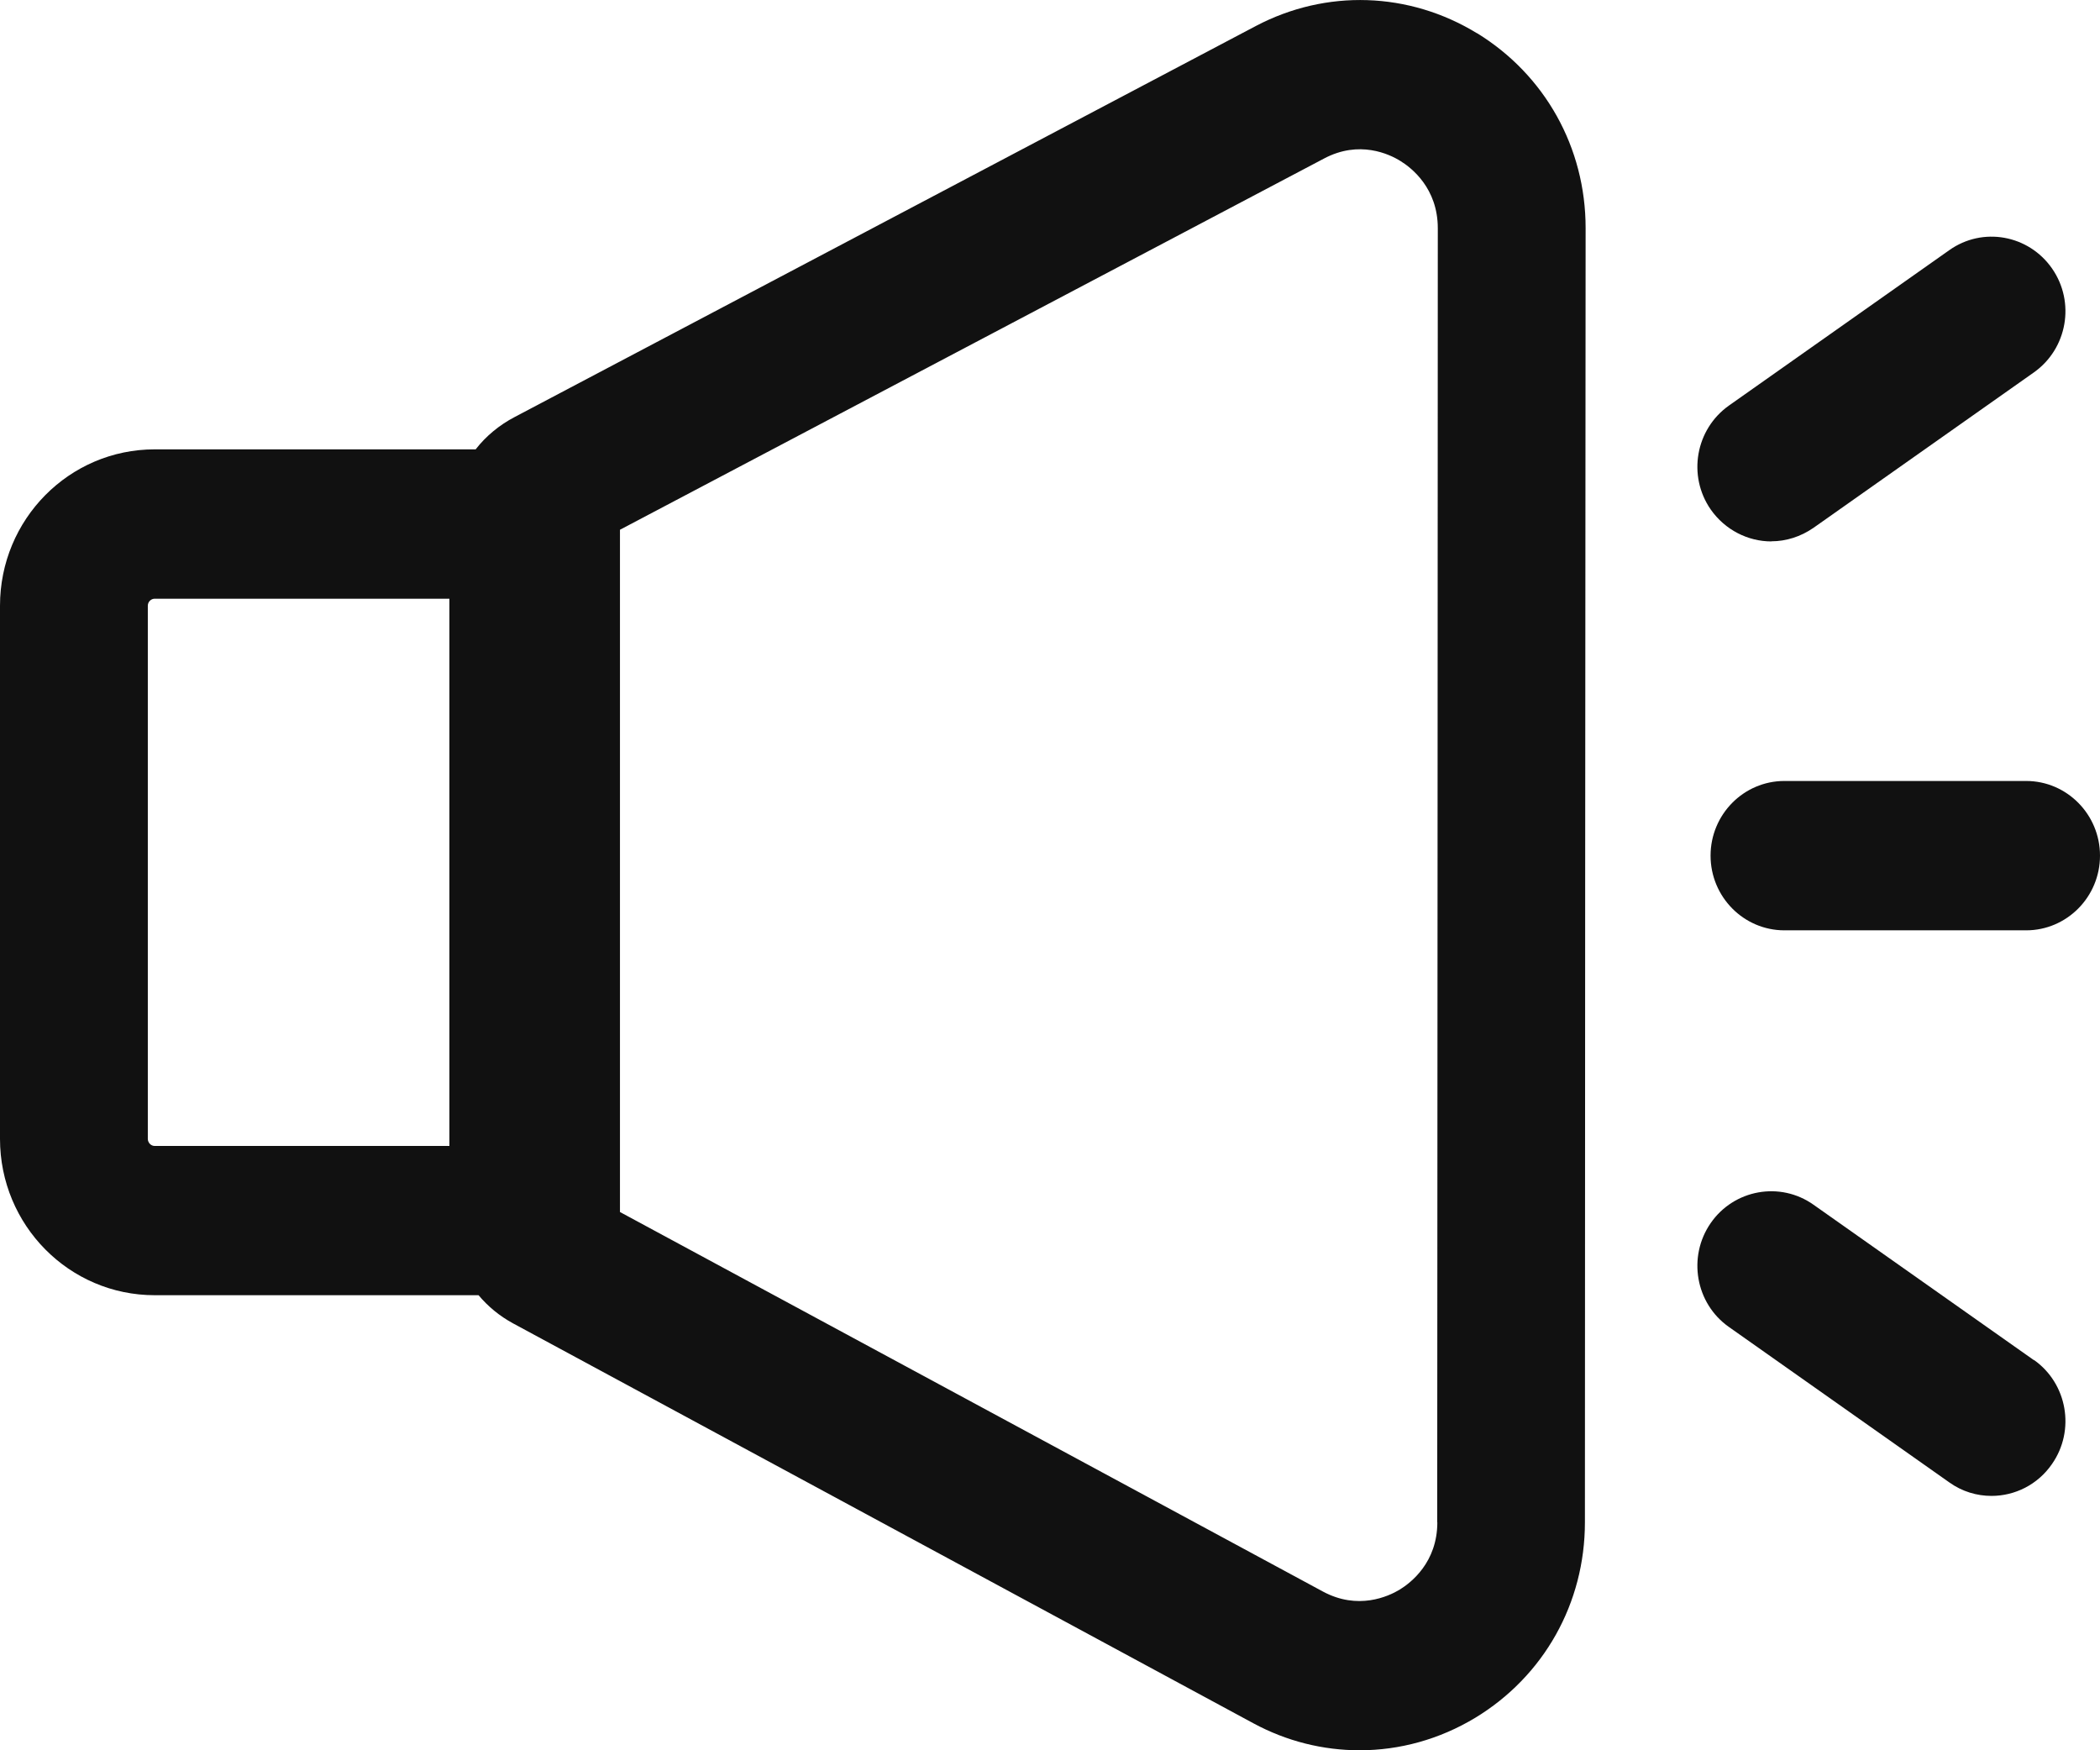
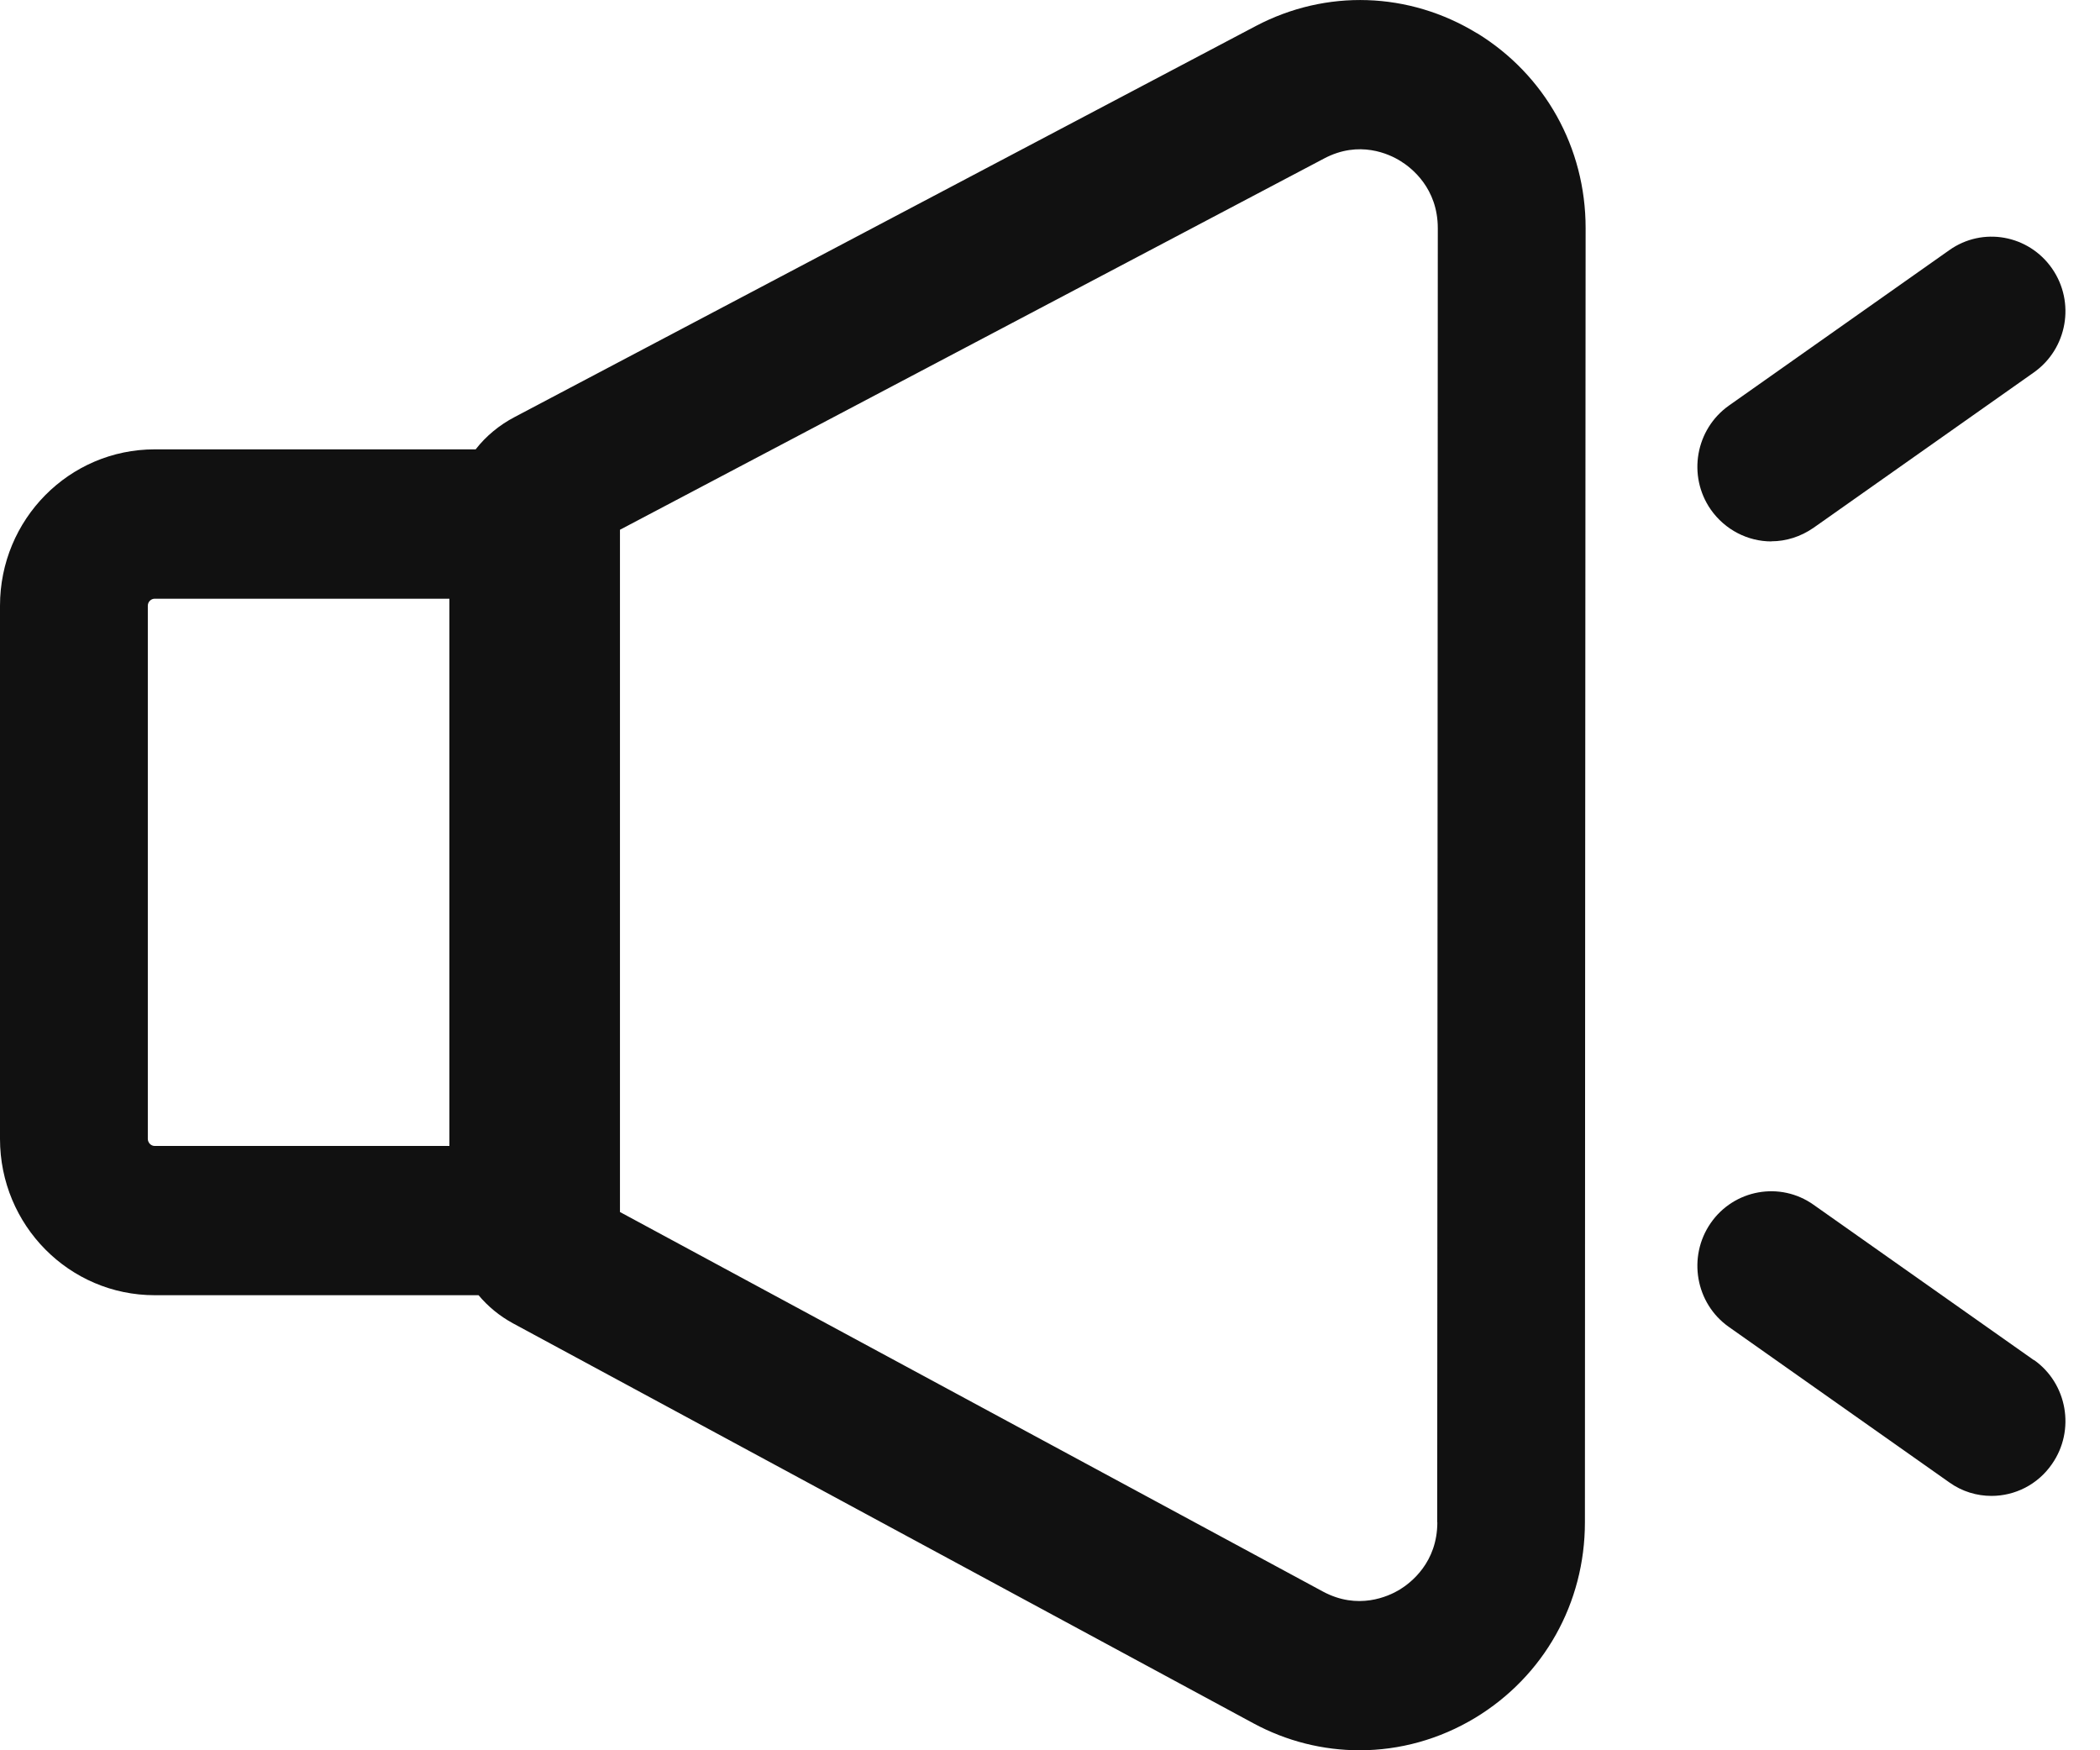
<svg xmlns="http://www.w3.org/2000/svg" width="18" height="15" viewBox="0 0 18 15" fill="none">
  <g clip-path="url(#clip0_10_3)">
    <path d="M15.183 4.639C15.308 4.639 15.434 4.6 15.545 4.523L17.434 3.191C17.72 2.988 17.79 2.59 17.589 2.301C17.388 2.012 16.994 1.941 16.708 2.144L14.819 3.476C14.533 3.679 14.463 4.077 14.663 4.366C14.787 4.543 14.984 4.64 15.183 4.64V4.639Z" fill="#111111" />
    <path d="M17.434 11.657L15.545 10.325C15.259 10.122 14.863 10.193 14.663 10.482C14.463 10.771 14.533 11.171 14.819 11.372L16.708 12.704C16.818 12.783 16.945 12.82 17.07 12.82C17.269 12.82 17.466 12.725 17.589 12.546C17.79 12.257 17.72 11.857 17.434 11.655V11.657Z" fill="#111111" />
-     <path d="M17.367 6.693H15.295C14.946 6.693 14.662 6.98 14.662 7.333C14.662 7.686 14.946 7.973 15.295 7.973H17.367C17.716 7.973 18 7.686 18 7.333C18 6.98 17.716 6.693 17.367 6.693Z" fill="#111111" />
    <path d="M12.66 0.285C12.078 -0.071 11.368 -0.095 10.764 0.223L4.413 3.573C4.279 3.643 4.165 3.738 4.077 3.851H1.326C0.593 3.851 0 4.451 0 5.191V9.76C0 10.5 0.593 11.1 1.326 11.1H4.102C4.183 11.197 4.283 11.279 4.397 11.341L10.742 14.768C11.03 14.924 11.343 15 11.654 15C11.996 15 12.338 14.907 12.646 14.721C13.234 14.364 13.585 13.739 13.585 13.046C13.585 10.1 13.589 4.889 13.591 1.954C13.591 1.265 13.243 0.642 12.66 0.284V0.285ZM1.267 9.76V5.191C1.267 5.158 1.294 5.131 1.326 5.131H3.852V9.821H1.326C1.294 9.821 1.267 9.793 1.267 9.76ZM12.32 13.046C12.32 13.39 12.094 13.564 11.996 13.624C11.899 13.682 11.64 13.801 11.34 13.64L5.314 10.387V4.54L11.35 1.358C11.651 1.199 11.908 1.32 12.004 1.38C12.1 1.439 12.324 1.614 12.324 1.956C12.324 4.891 12.32 10.102 12.319 13.048L12.32 13.046Z" fill="#111111" />
  </g>
  <defs>
    <clipPath id="clip0_10_3">
      <rect width="18" height="15" fill="white" />
    </clipPath>
  </defs>
</svg>